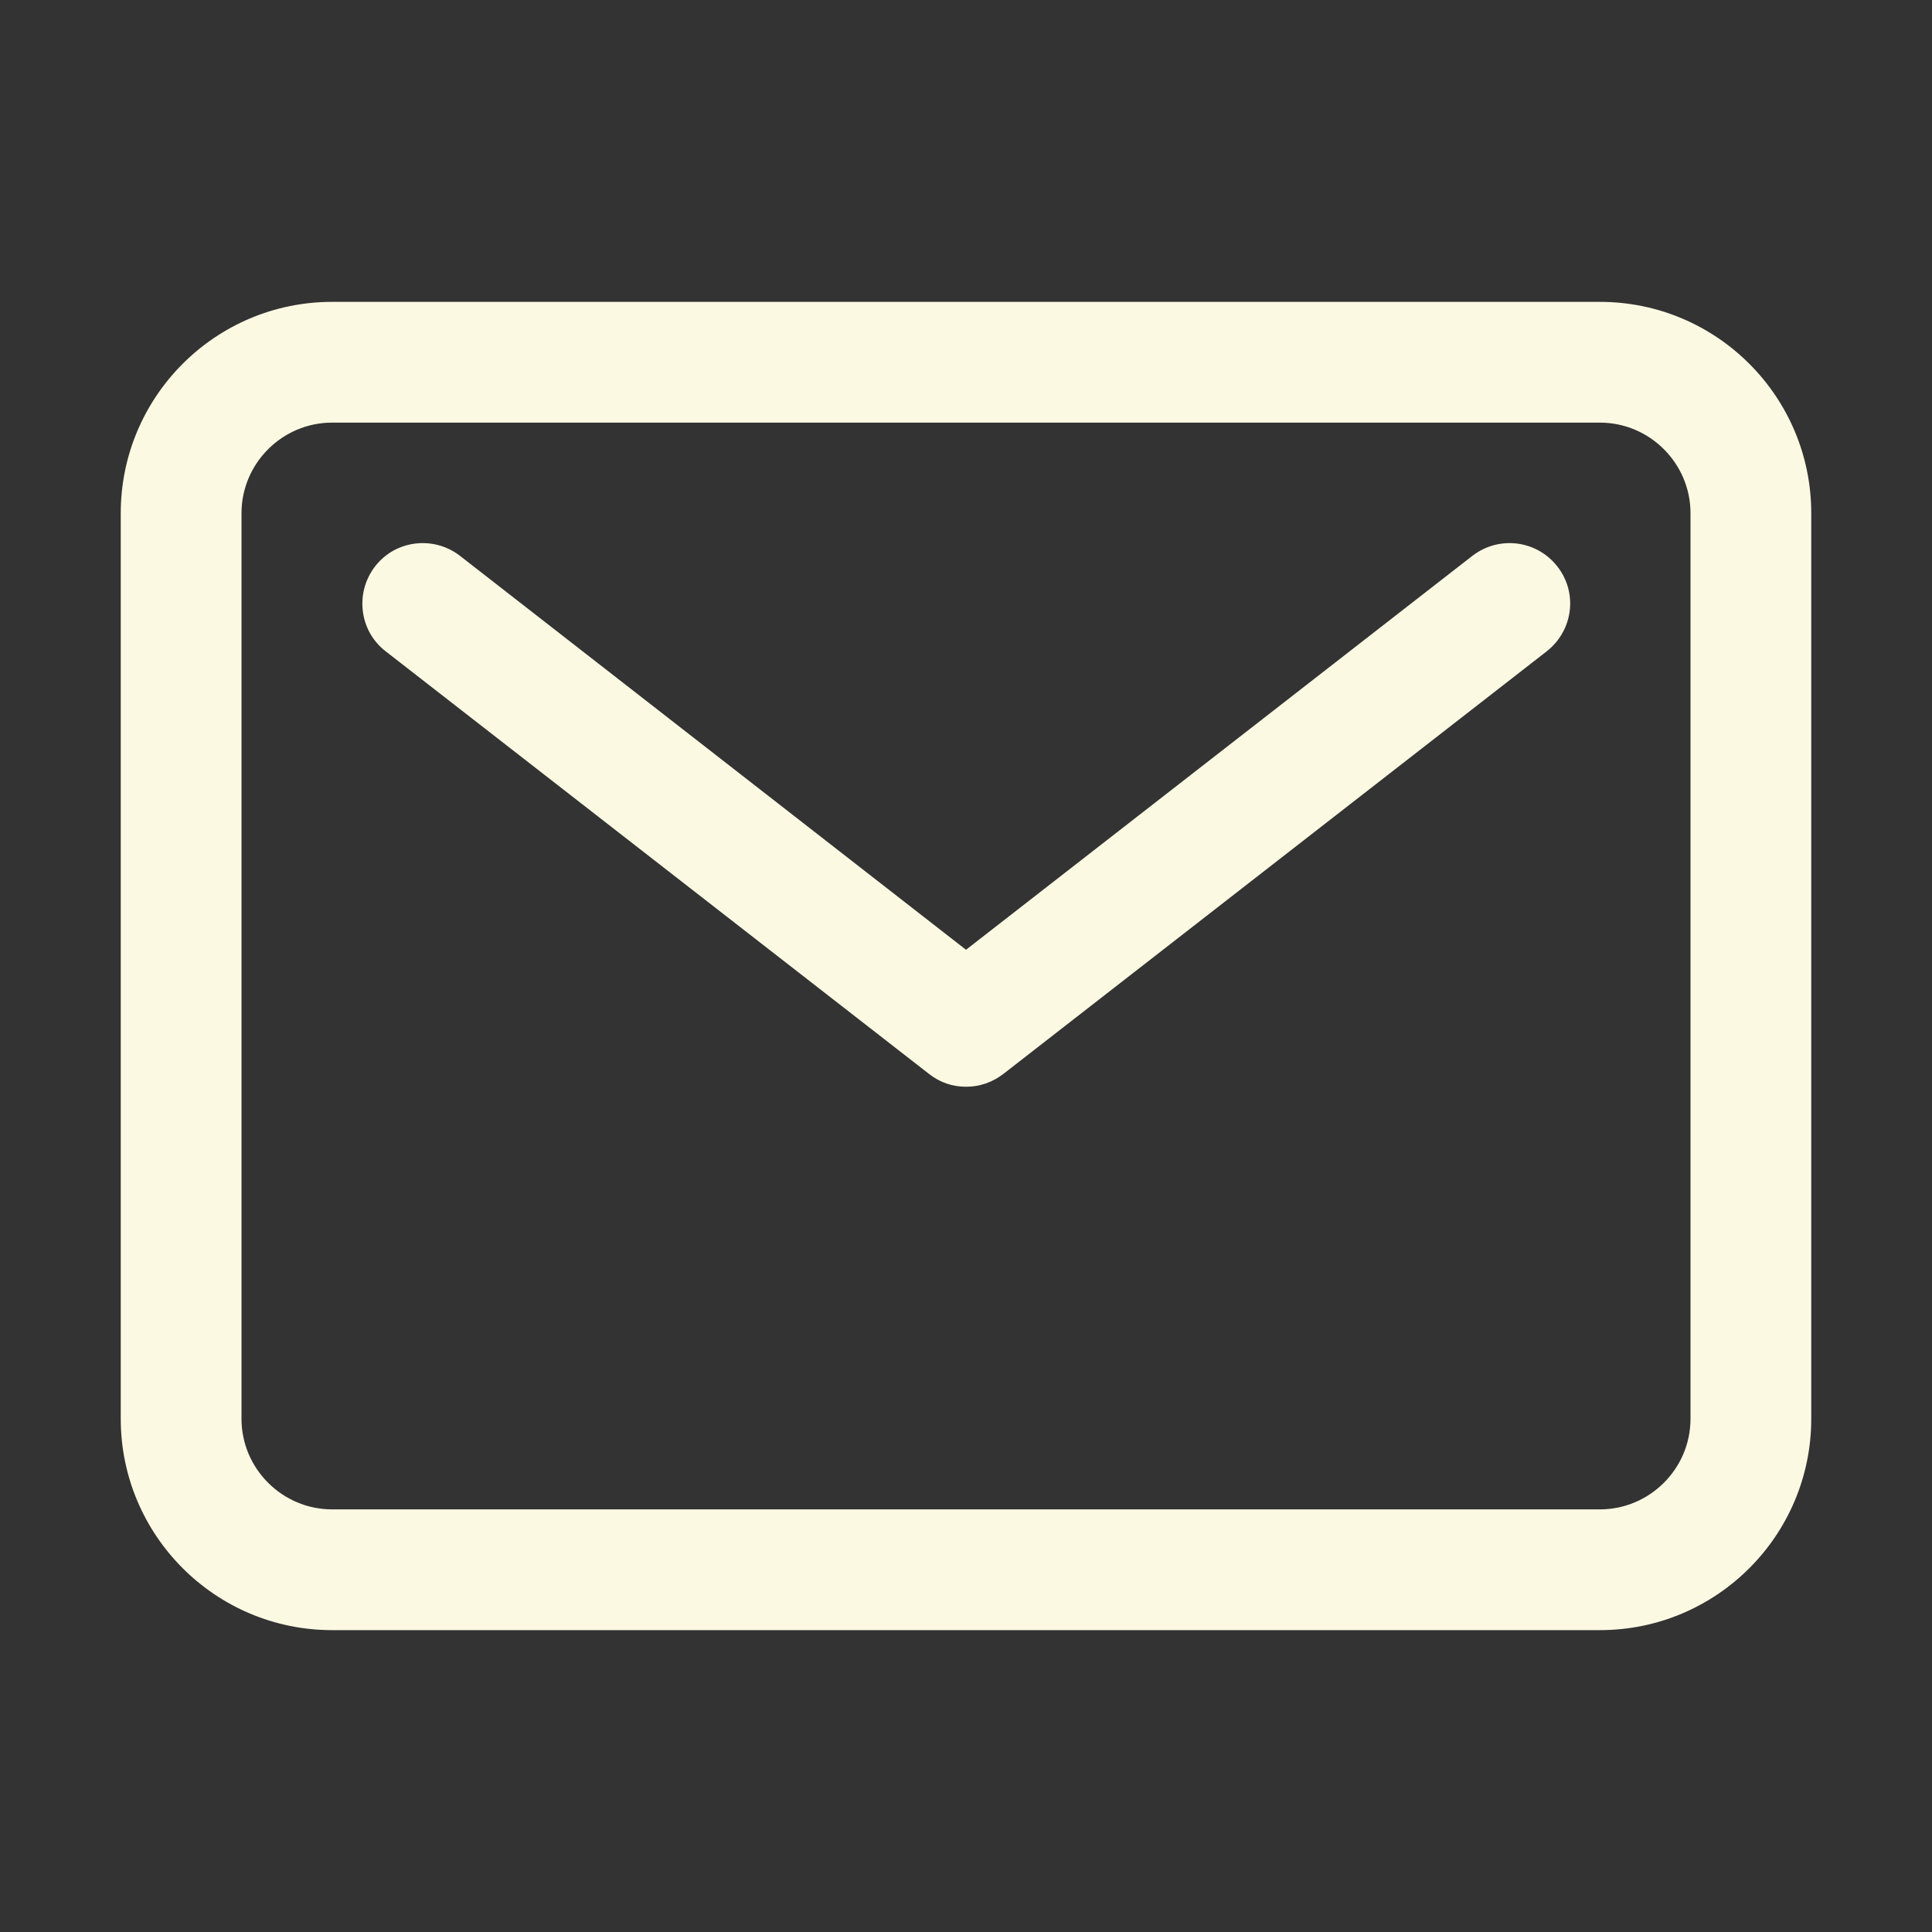
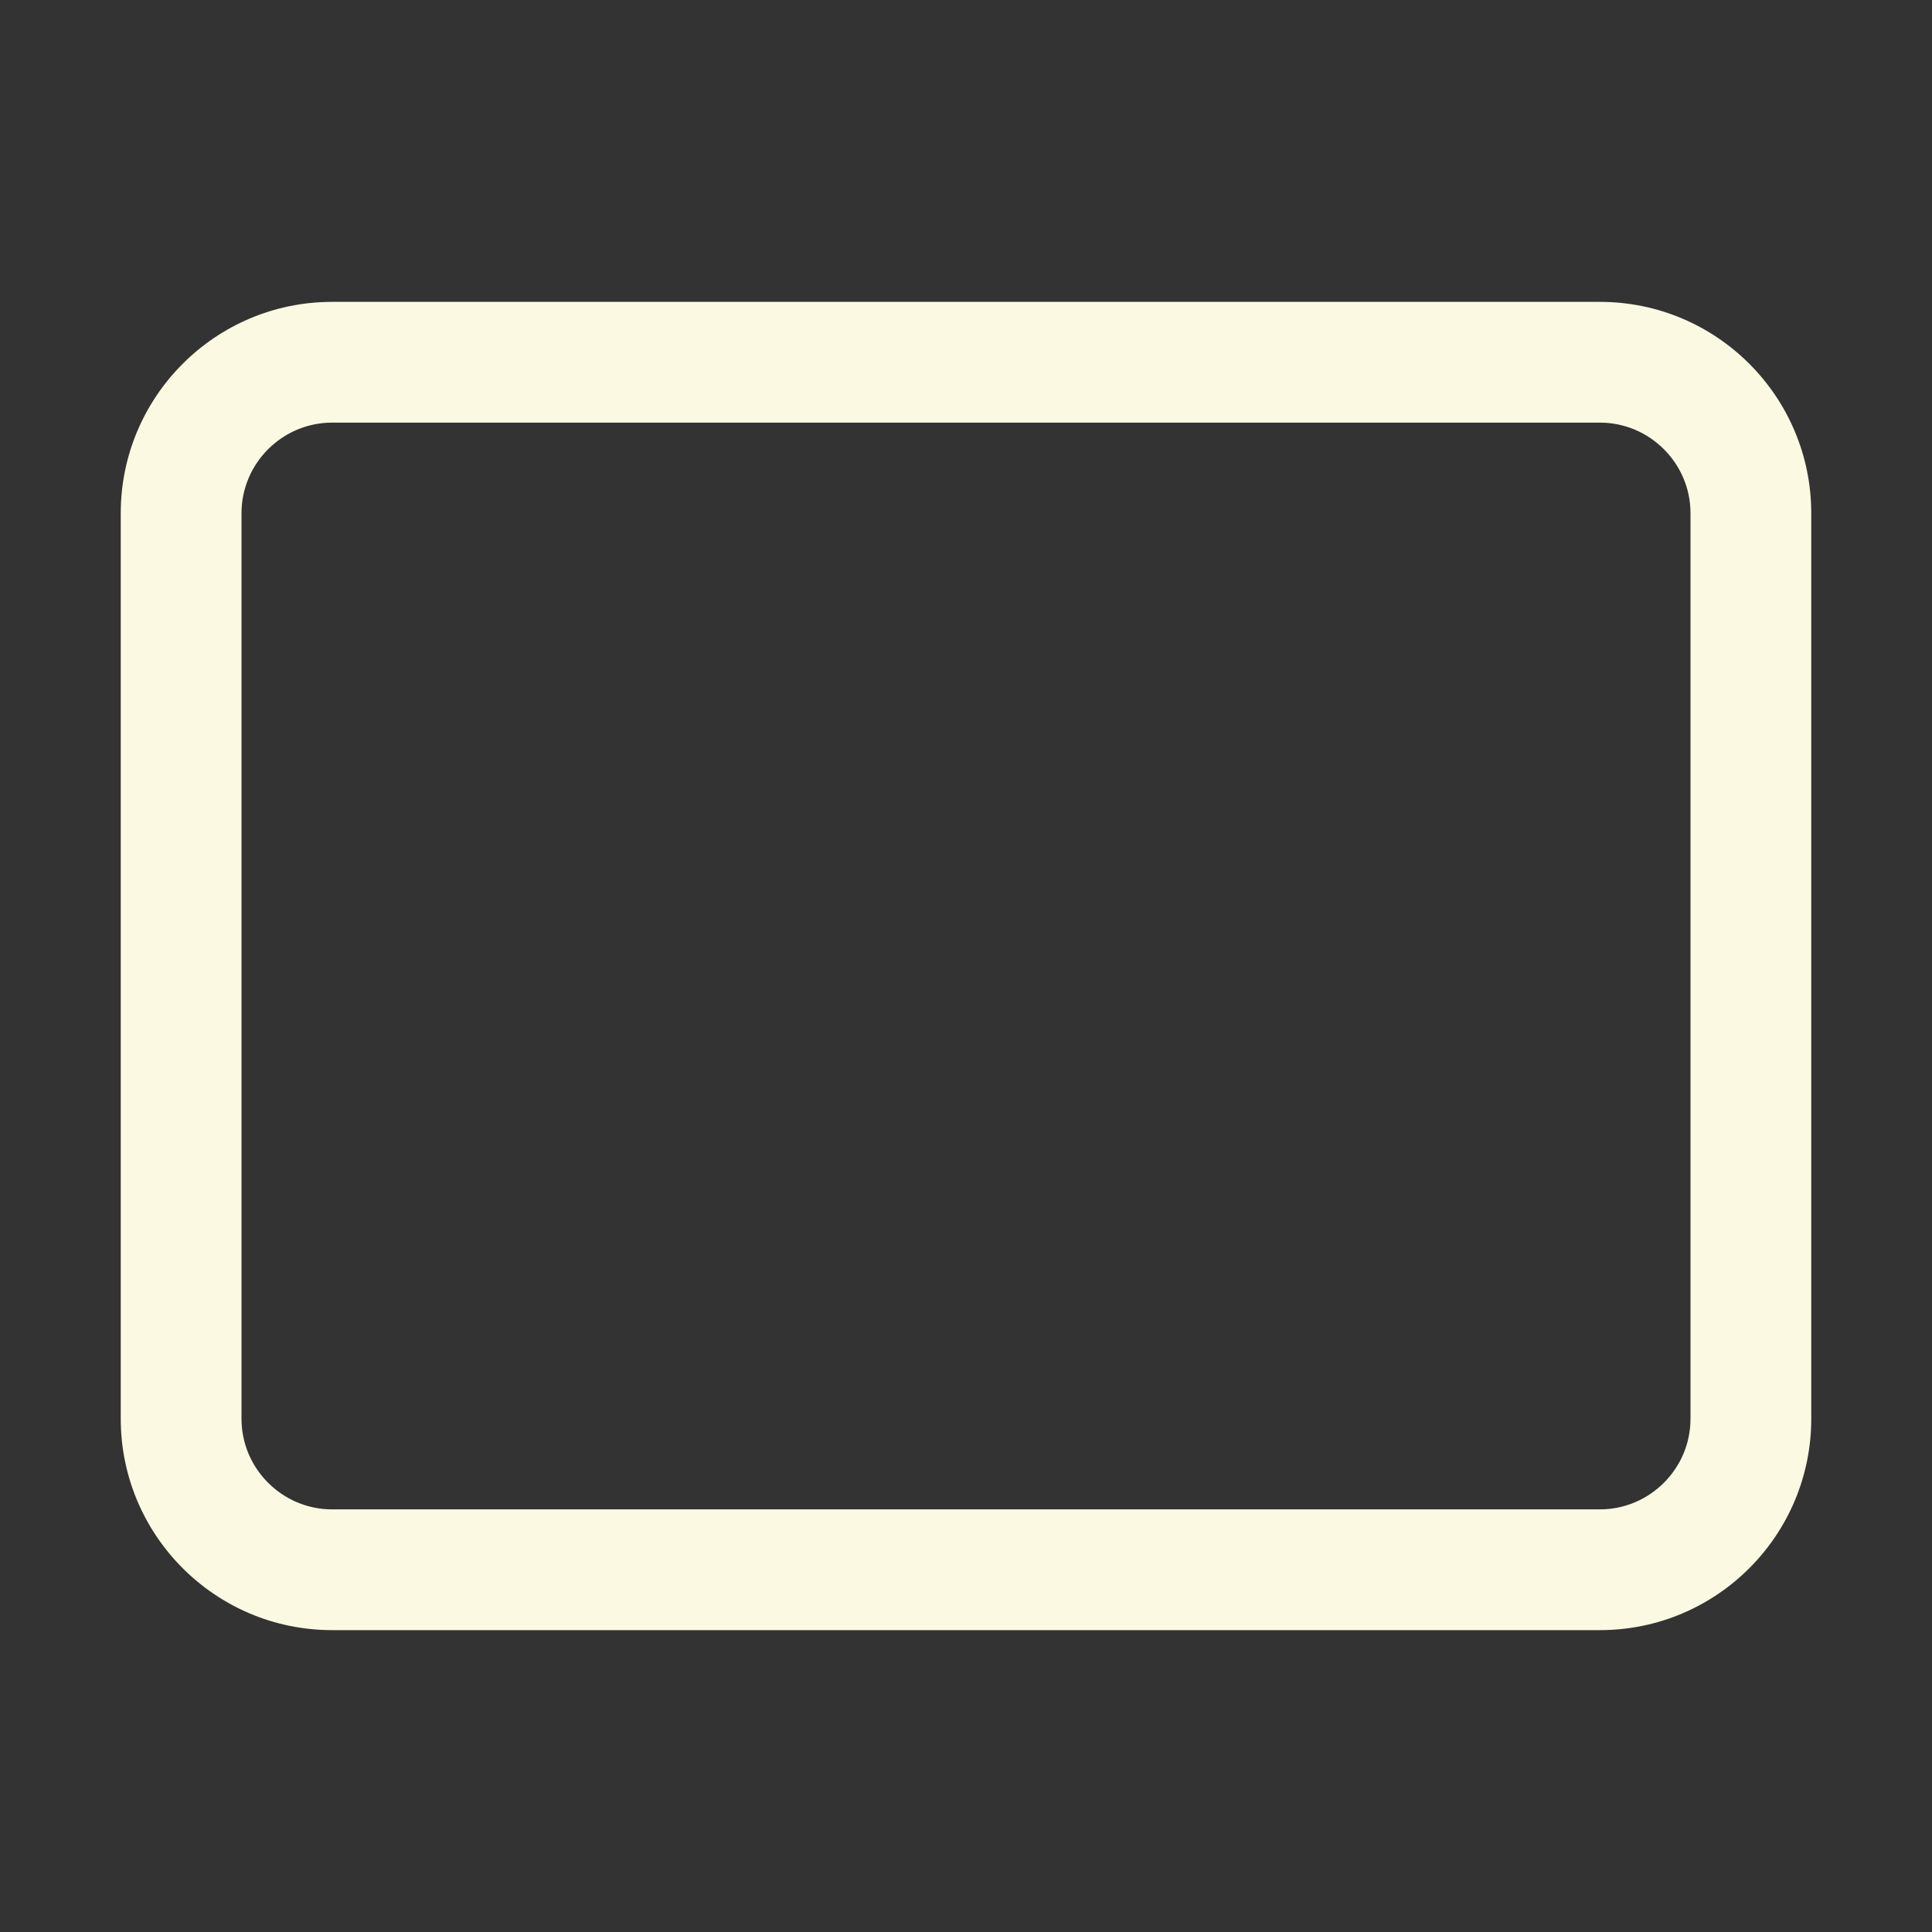
<svg xmlns="http://www.w3.org/2000/svg" version="1.1" id="Layer_1" x="0px" y="0px" viewBox="0 0 512 512" style="enable-background:new 0 0 512 512;" xml:space="preserve">
  <rect x="0" y="0" width="512" height="512" fill="#333333" stroke="none" />
  <style type="text/css">
	.st0{fill:#FCF9E3;}
</style>
  <g>
    <path class="st0" d="M424,432H88c-30.9,0-56-25.1-56-56V136c0-30.9,25.1-56,56-56h336c30.9,0,56,25.1,56,56v240   C480,406.9,454.9,432,424,432z M88,112c-13.2,0-24,10.8-24,24v240c0,13.2,10.8,24,24,24h336c13.2,0,24-10.8,24-24V136   c0-13.2-10.8-24-24-24H88z" />
  </g>
  <g>
-     <path class="st0" d="M256,288c-3.5,0-6.9-1.1-9.8-3.4l-144-112c-7-5.4-8.2-15.5-2.8-22.5c5.4-7,15.5-8.2,22.5-2.8L256,251.7   l134.2-104.4c7-5.4,17-4.2,22.5,2.8s4.2,17-2.8,22.5l-144,112C262.9,286.9,259.5,288,256,288z" />
-   </g>
+     </g>
</svg>